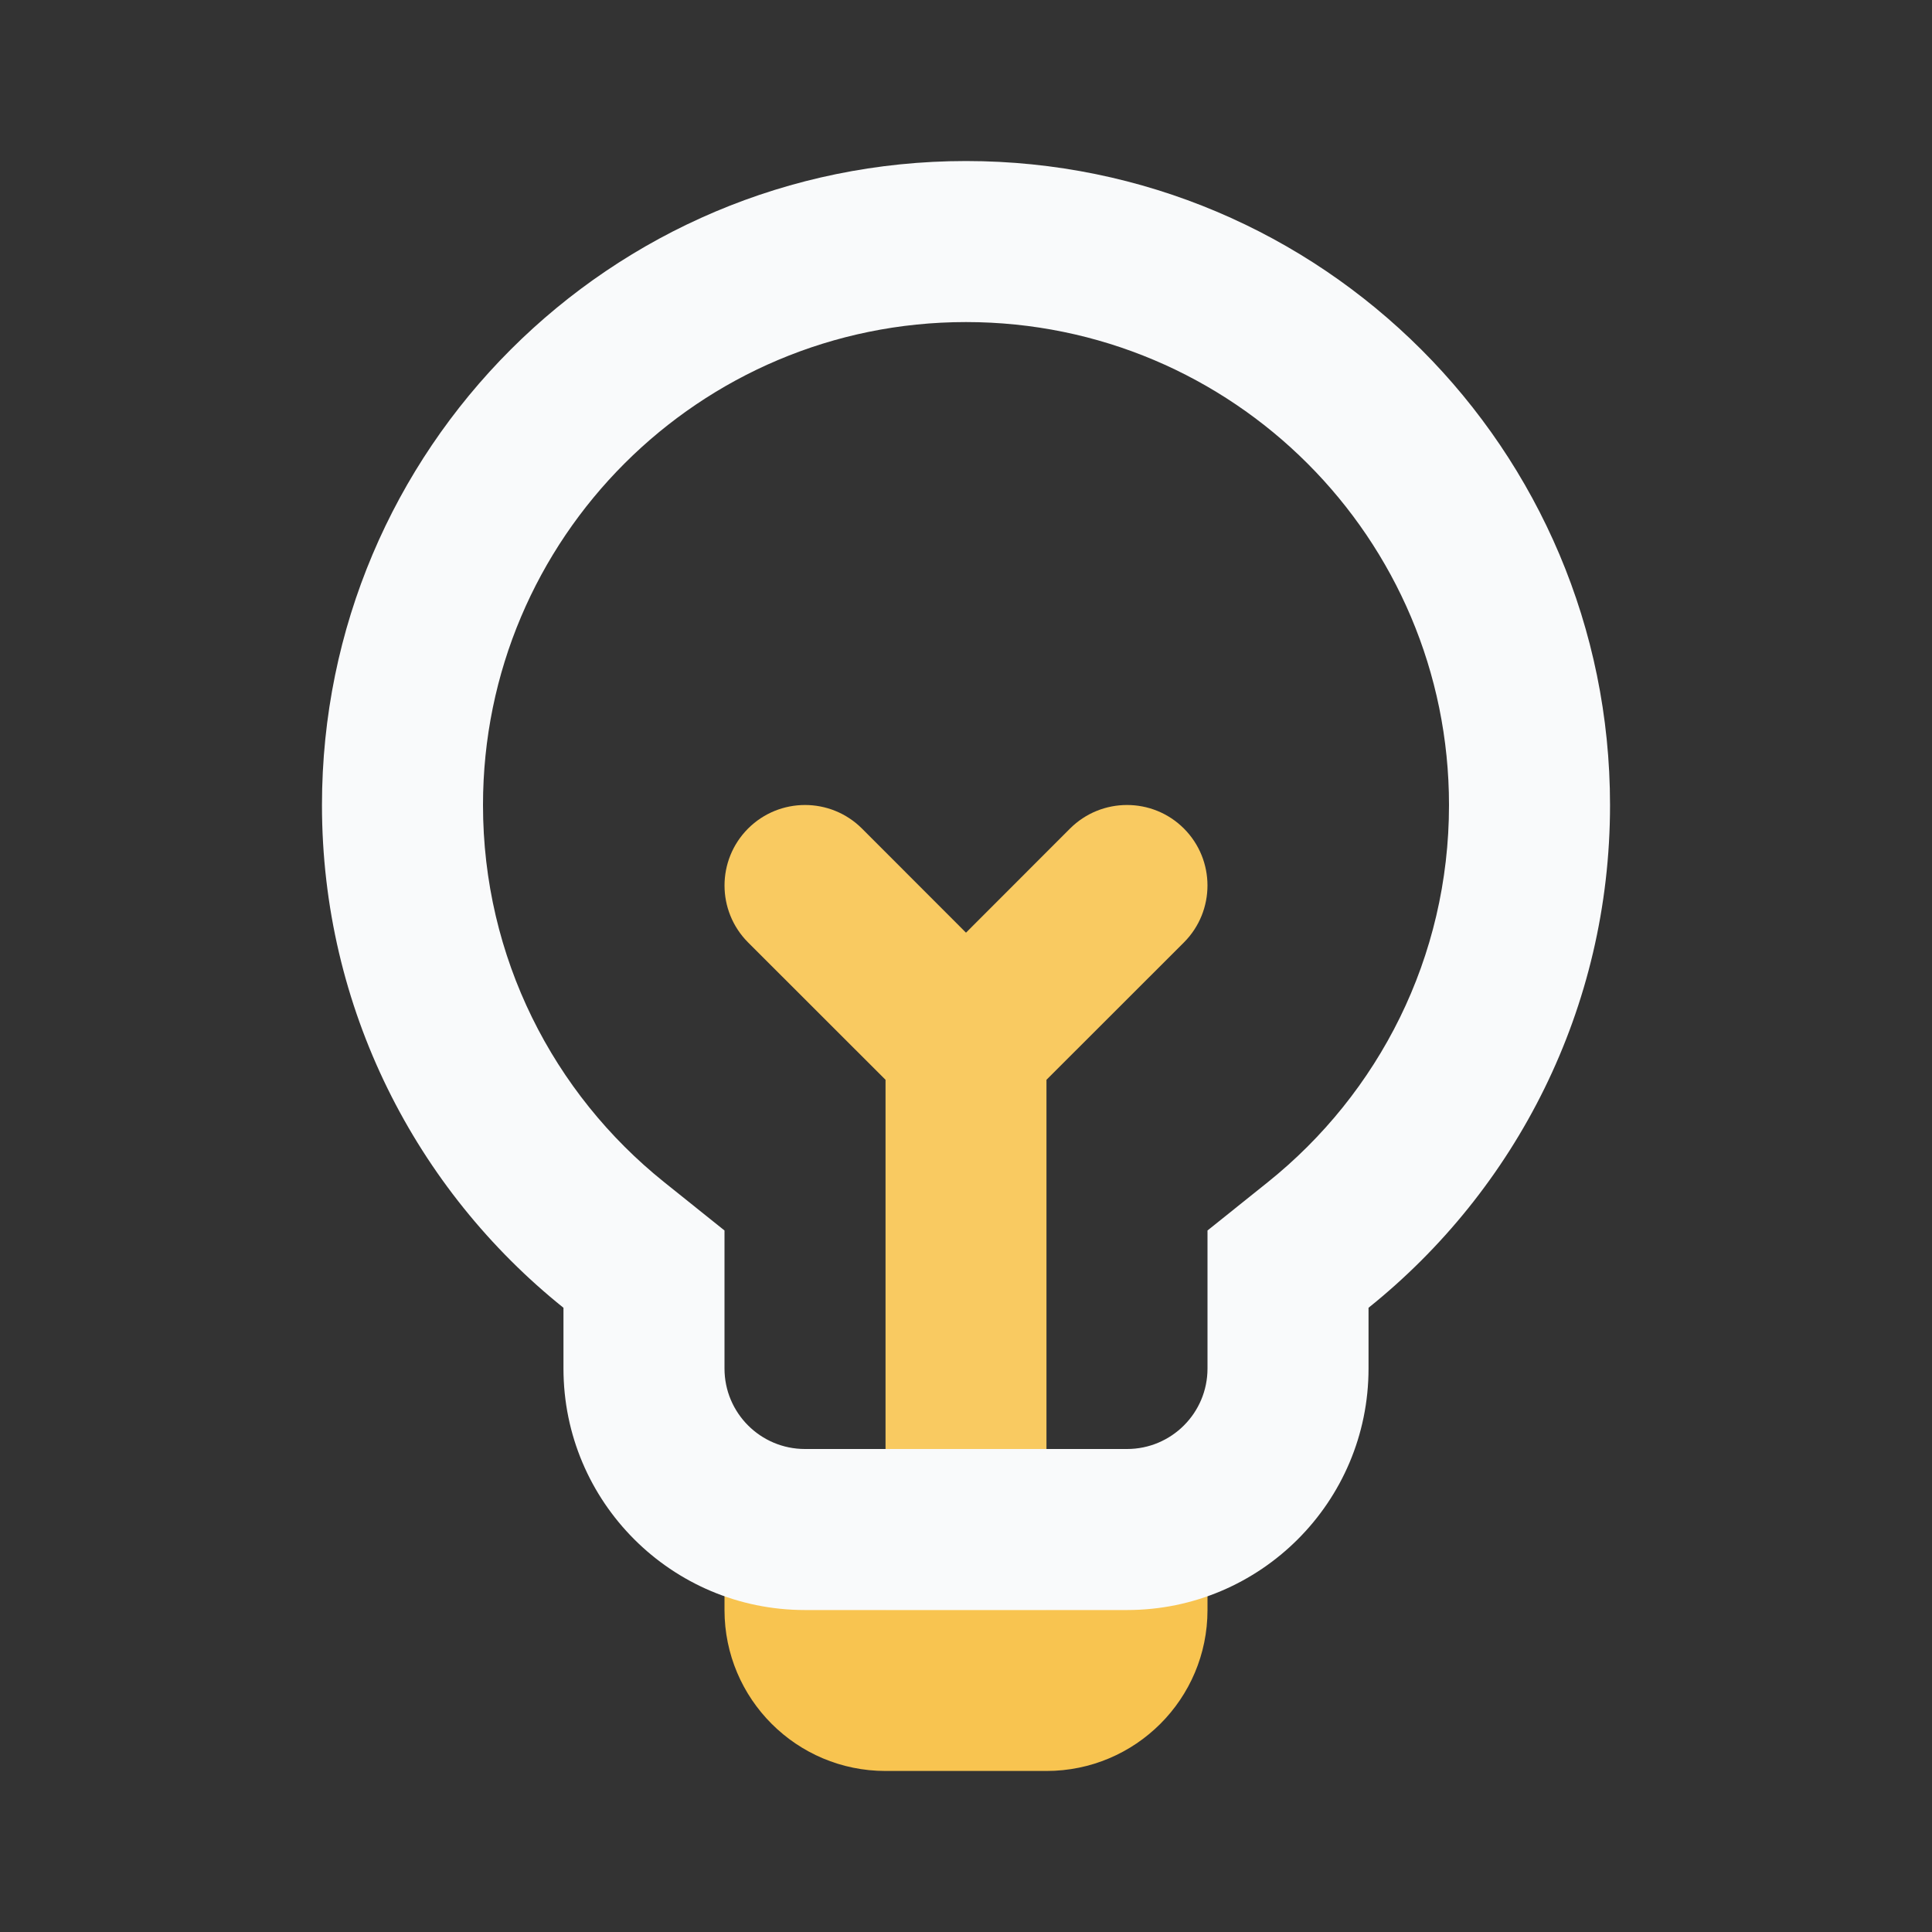
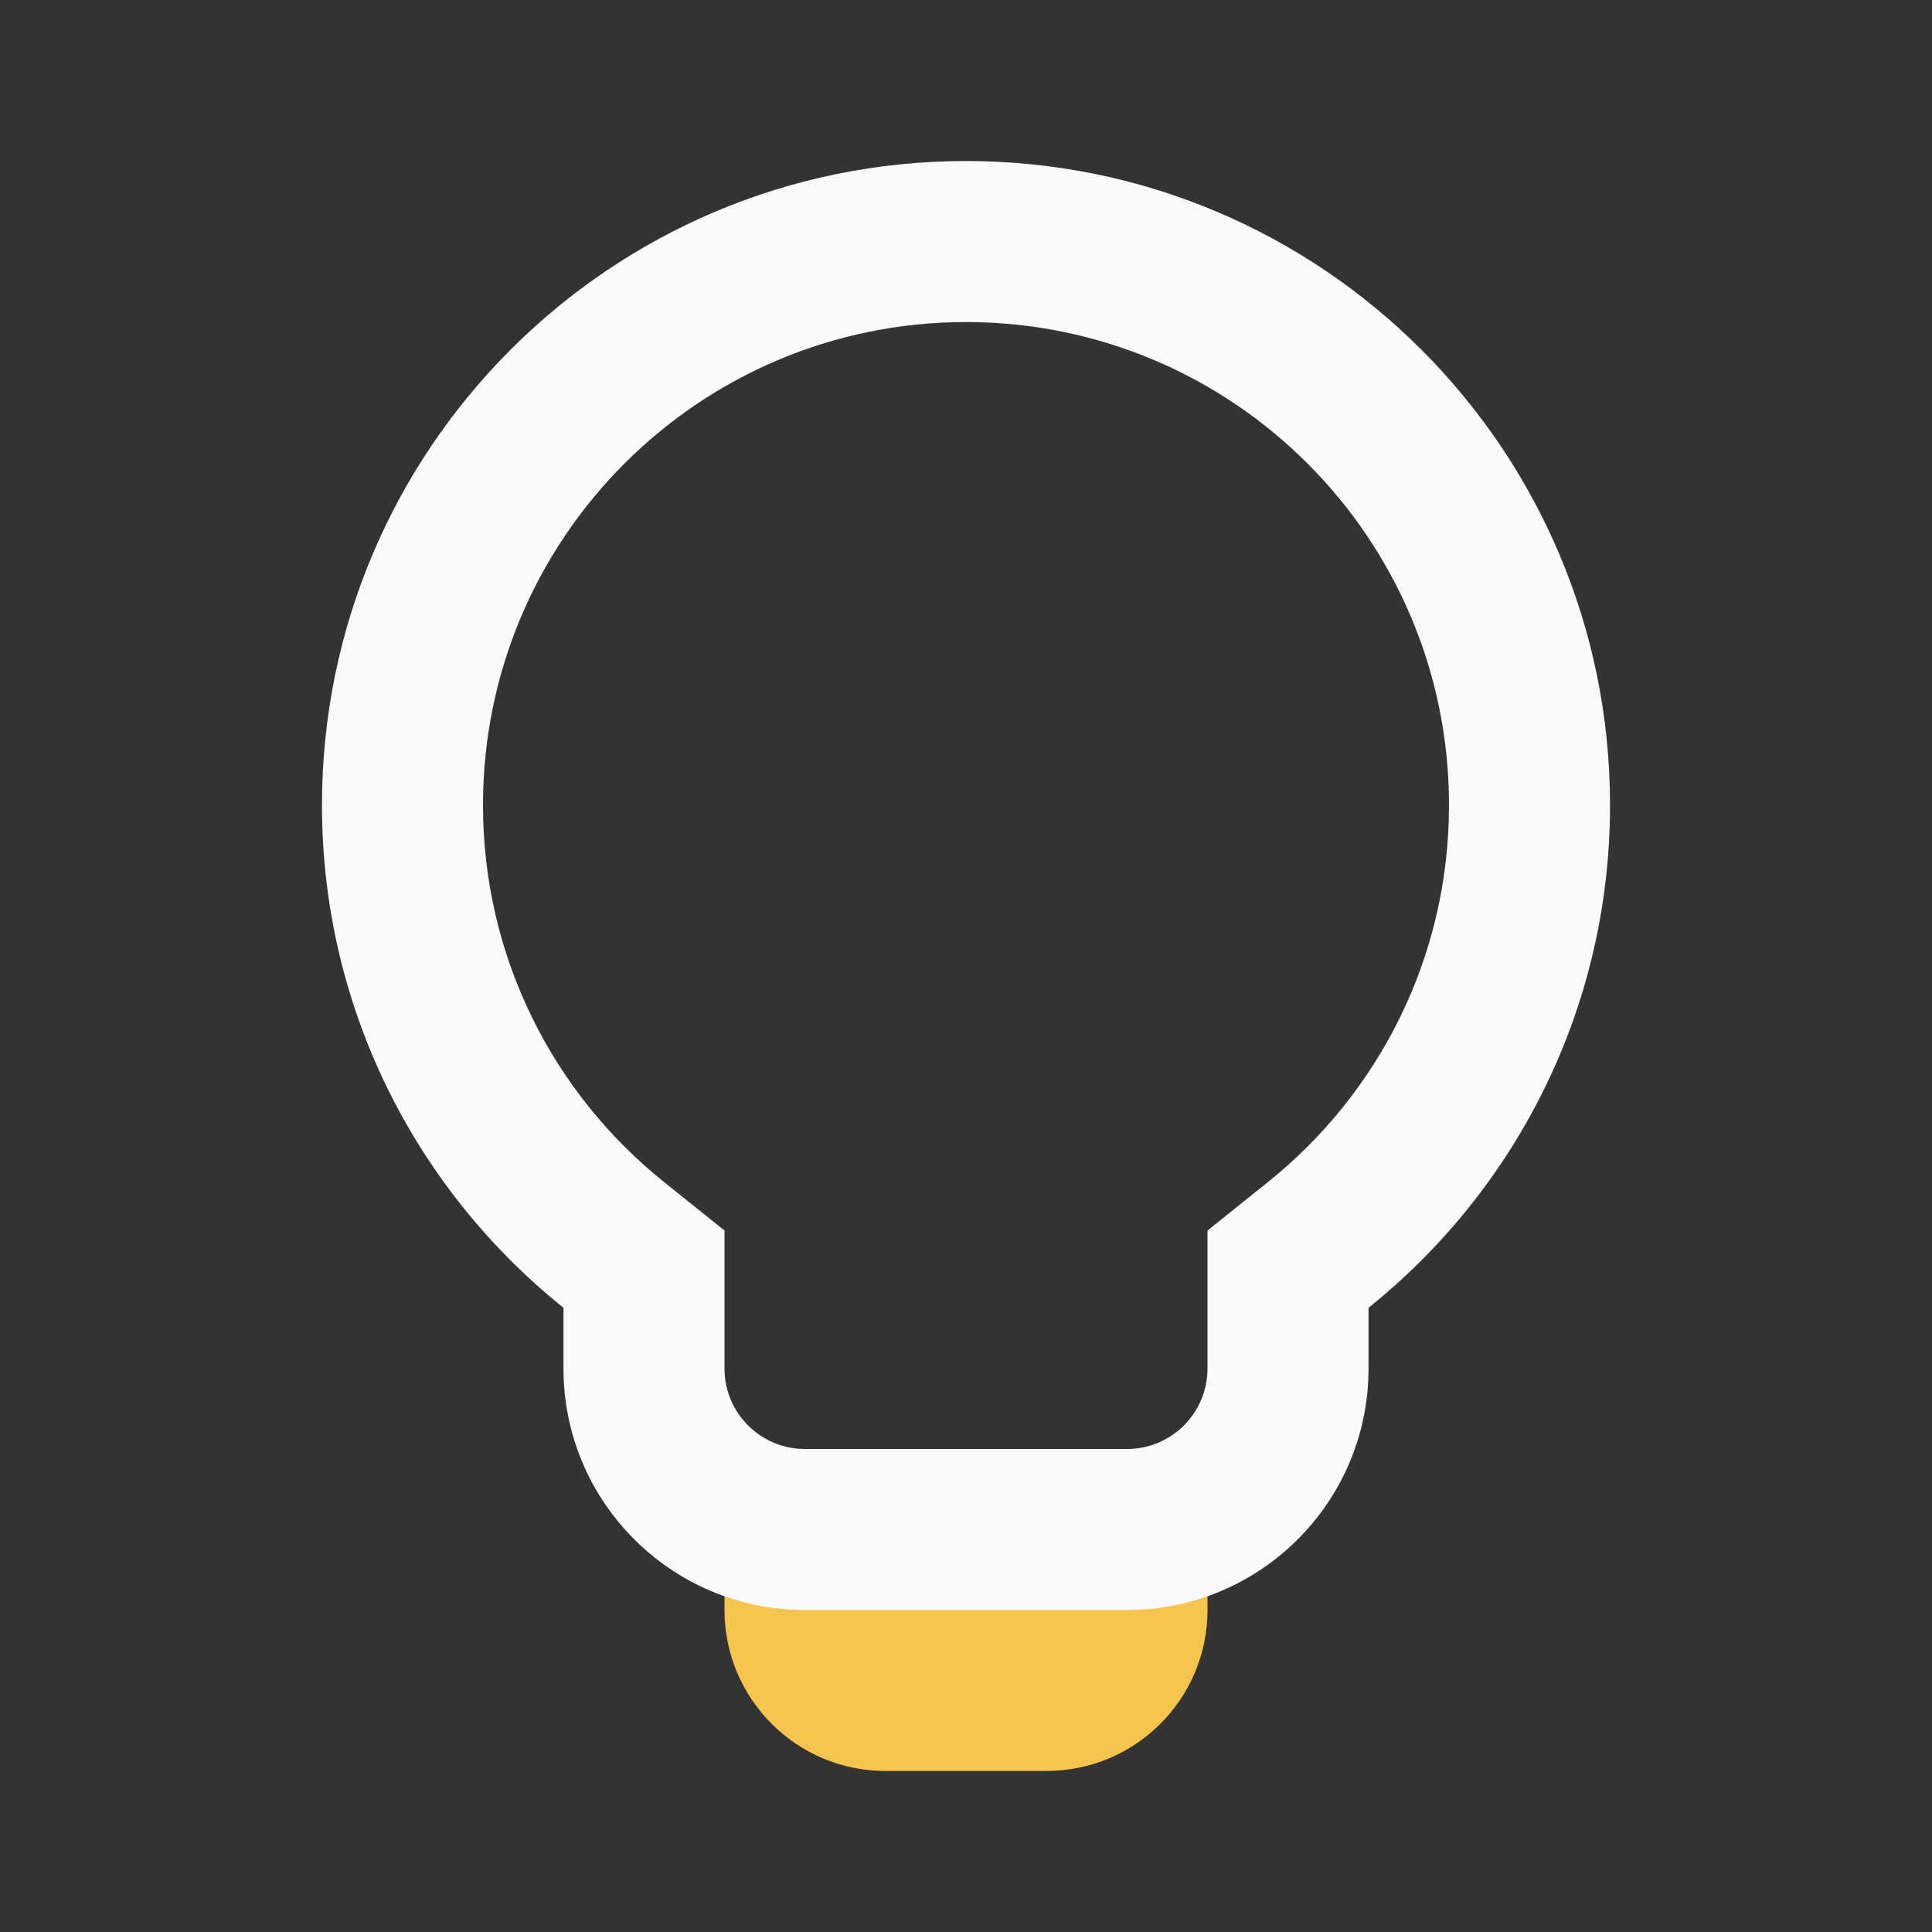
<svg xmlns="http://www.w3.org/2000/svg" width="20" height="20" viewBox="0 0 20 20" fill="none">
  <rect x="0" y="0" width="20" height="20" fill="#333333" stroke="none" />
  <path d="M7.5 15H12.5V16.667C12.5 17.587 11.754 18.333 10.833 18.333H9.167C8.246 18.333 7.5 17.587 7.5 16.667V15Z" fill="#F8C450" />
-   <path d="M8.923 8.577C8.597 8.252 8.07 8.252 7.744 8.577C7.419 8.903 7.419 9.43 7.744 9.756L9.167 11.178V16.666H10.833V11.178L12.256 9.756C12.581 9.43 12.581 8.903 12.256 8.577C11.931 8.252 11.403 8.252 11.077 8.577L10 9.655L8.923 8.577Z" fill="#F9CA61" />
  <path fill-rule="evenodd" clip-rule="evenodd" d="M12.5 12.738L13.124 12.238C14.271 11.319 15 9.912 15 8.334C15 5.572 12.761 3.334 10 3.334C7.239 3.334 5 5.572 5 8.334C5 9.912 5.729 11.319 6.876 12.238L7.5 12.738V14.167C7.5 14.627 7.873 15 8.333 15H11.667C12.127 15 12.5 14.627 12.5 14.167V12.738ZM14.167 13.538V14.167C14.167 15.548 13.047 16.667 11.667 16.667H8.333C6.953 16.667 5.833 15.548 5.833 14.167V13.538C4.309 12.316 3.333 10.439 3.333 8.334C3.333 4.652 6.318 1.667 10 1.667C13.682 1.667 16.667 4.652 16.667 8.334C16.667 10.439 15.691 12.316 14.167 13.538Z" fill="#F9FAFB" />
</svg>